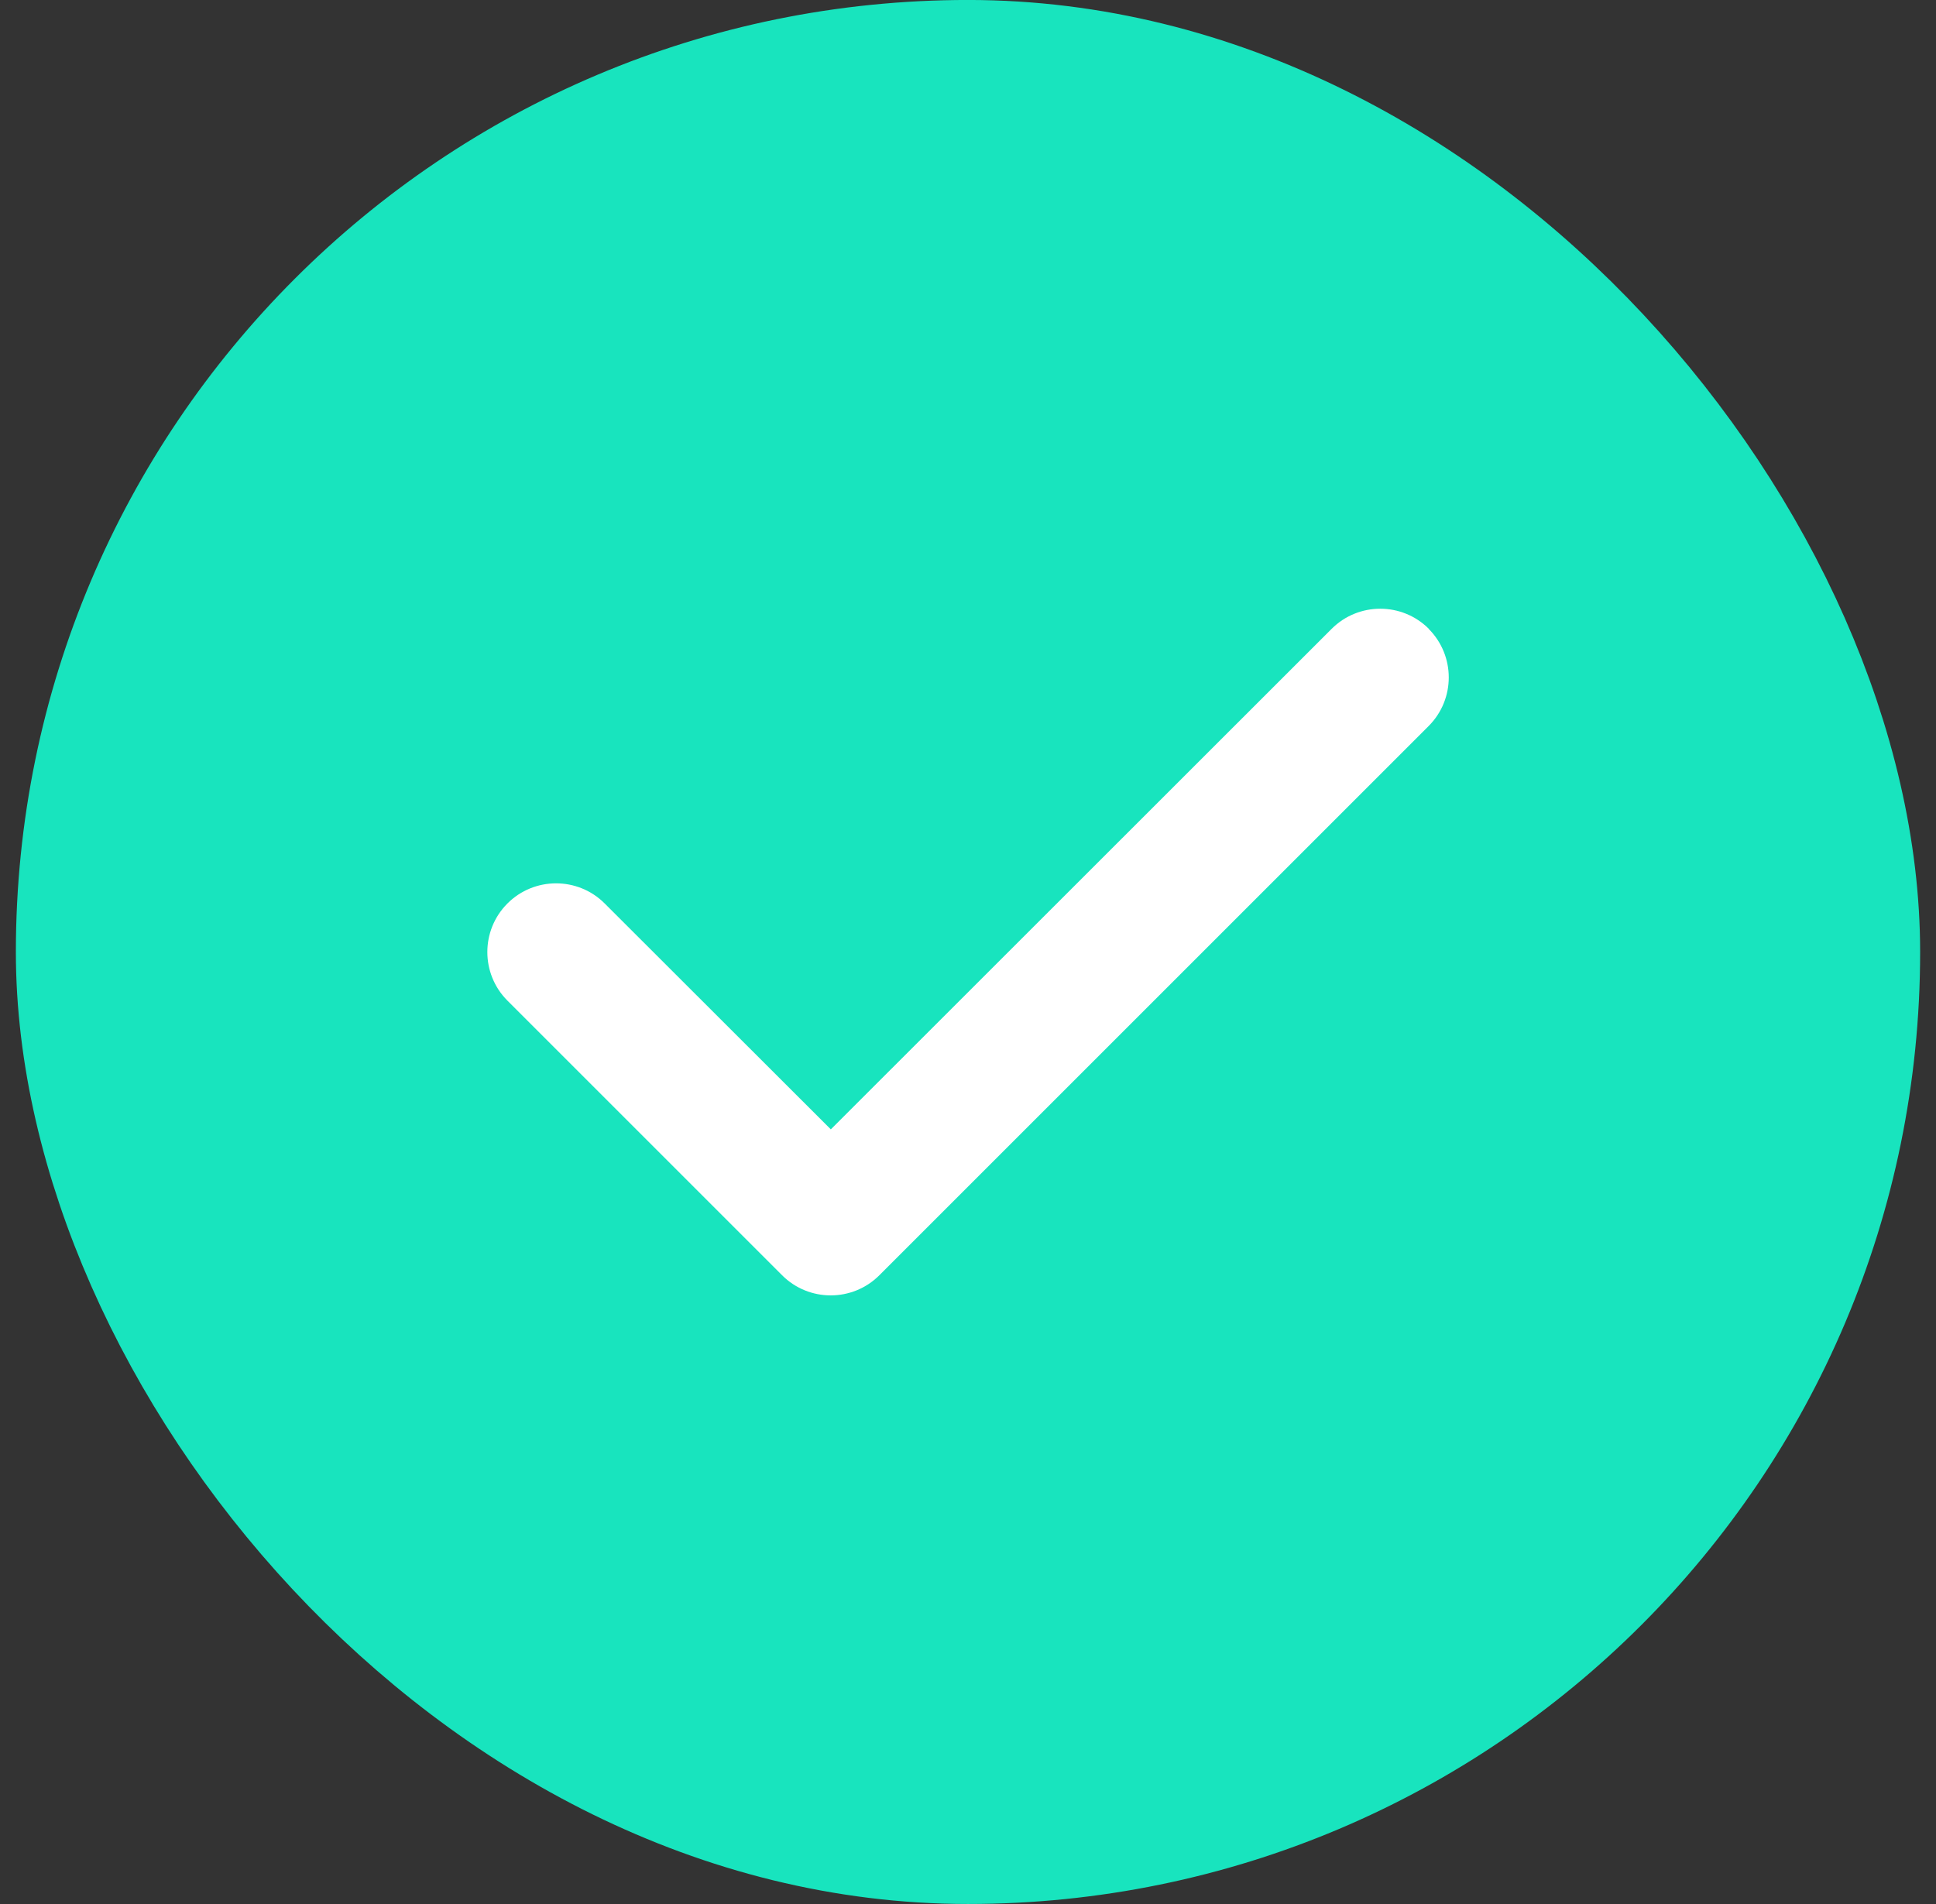
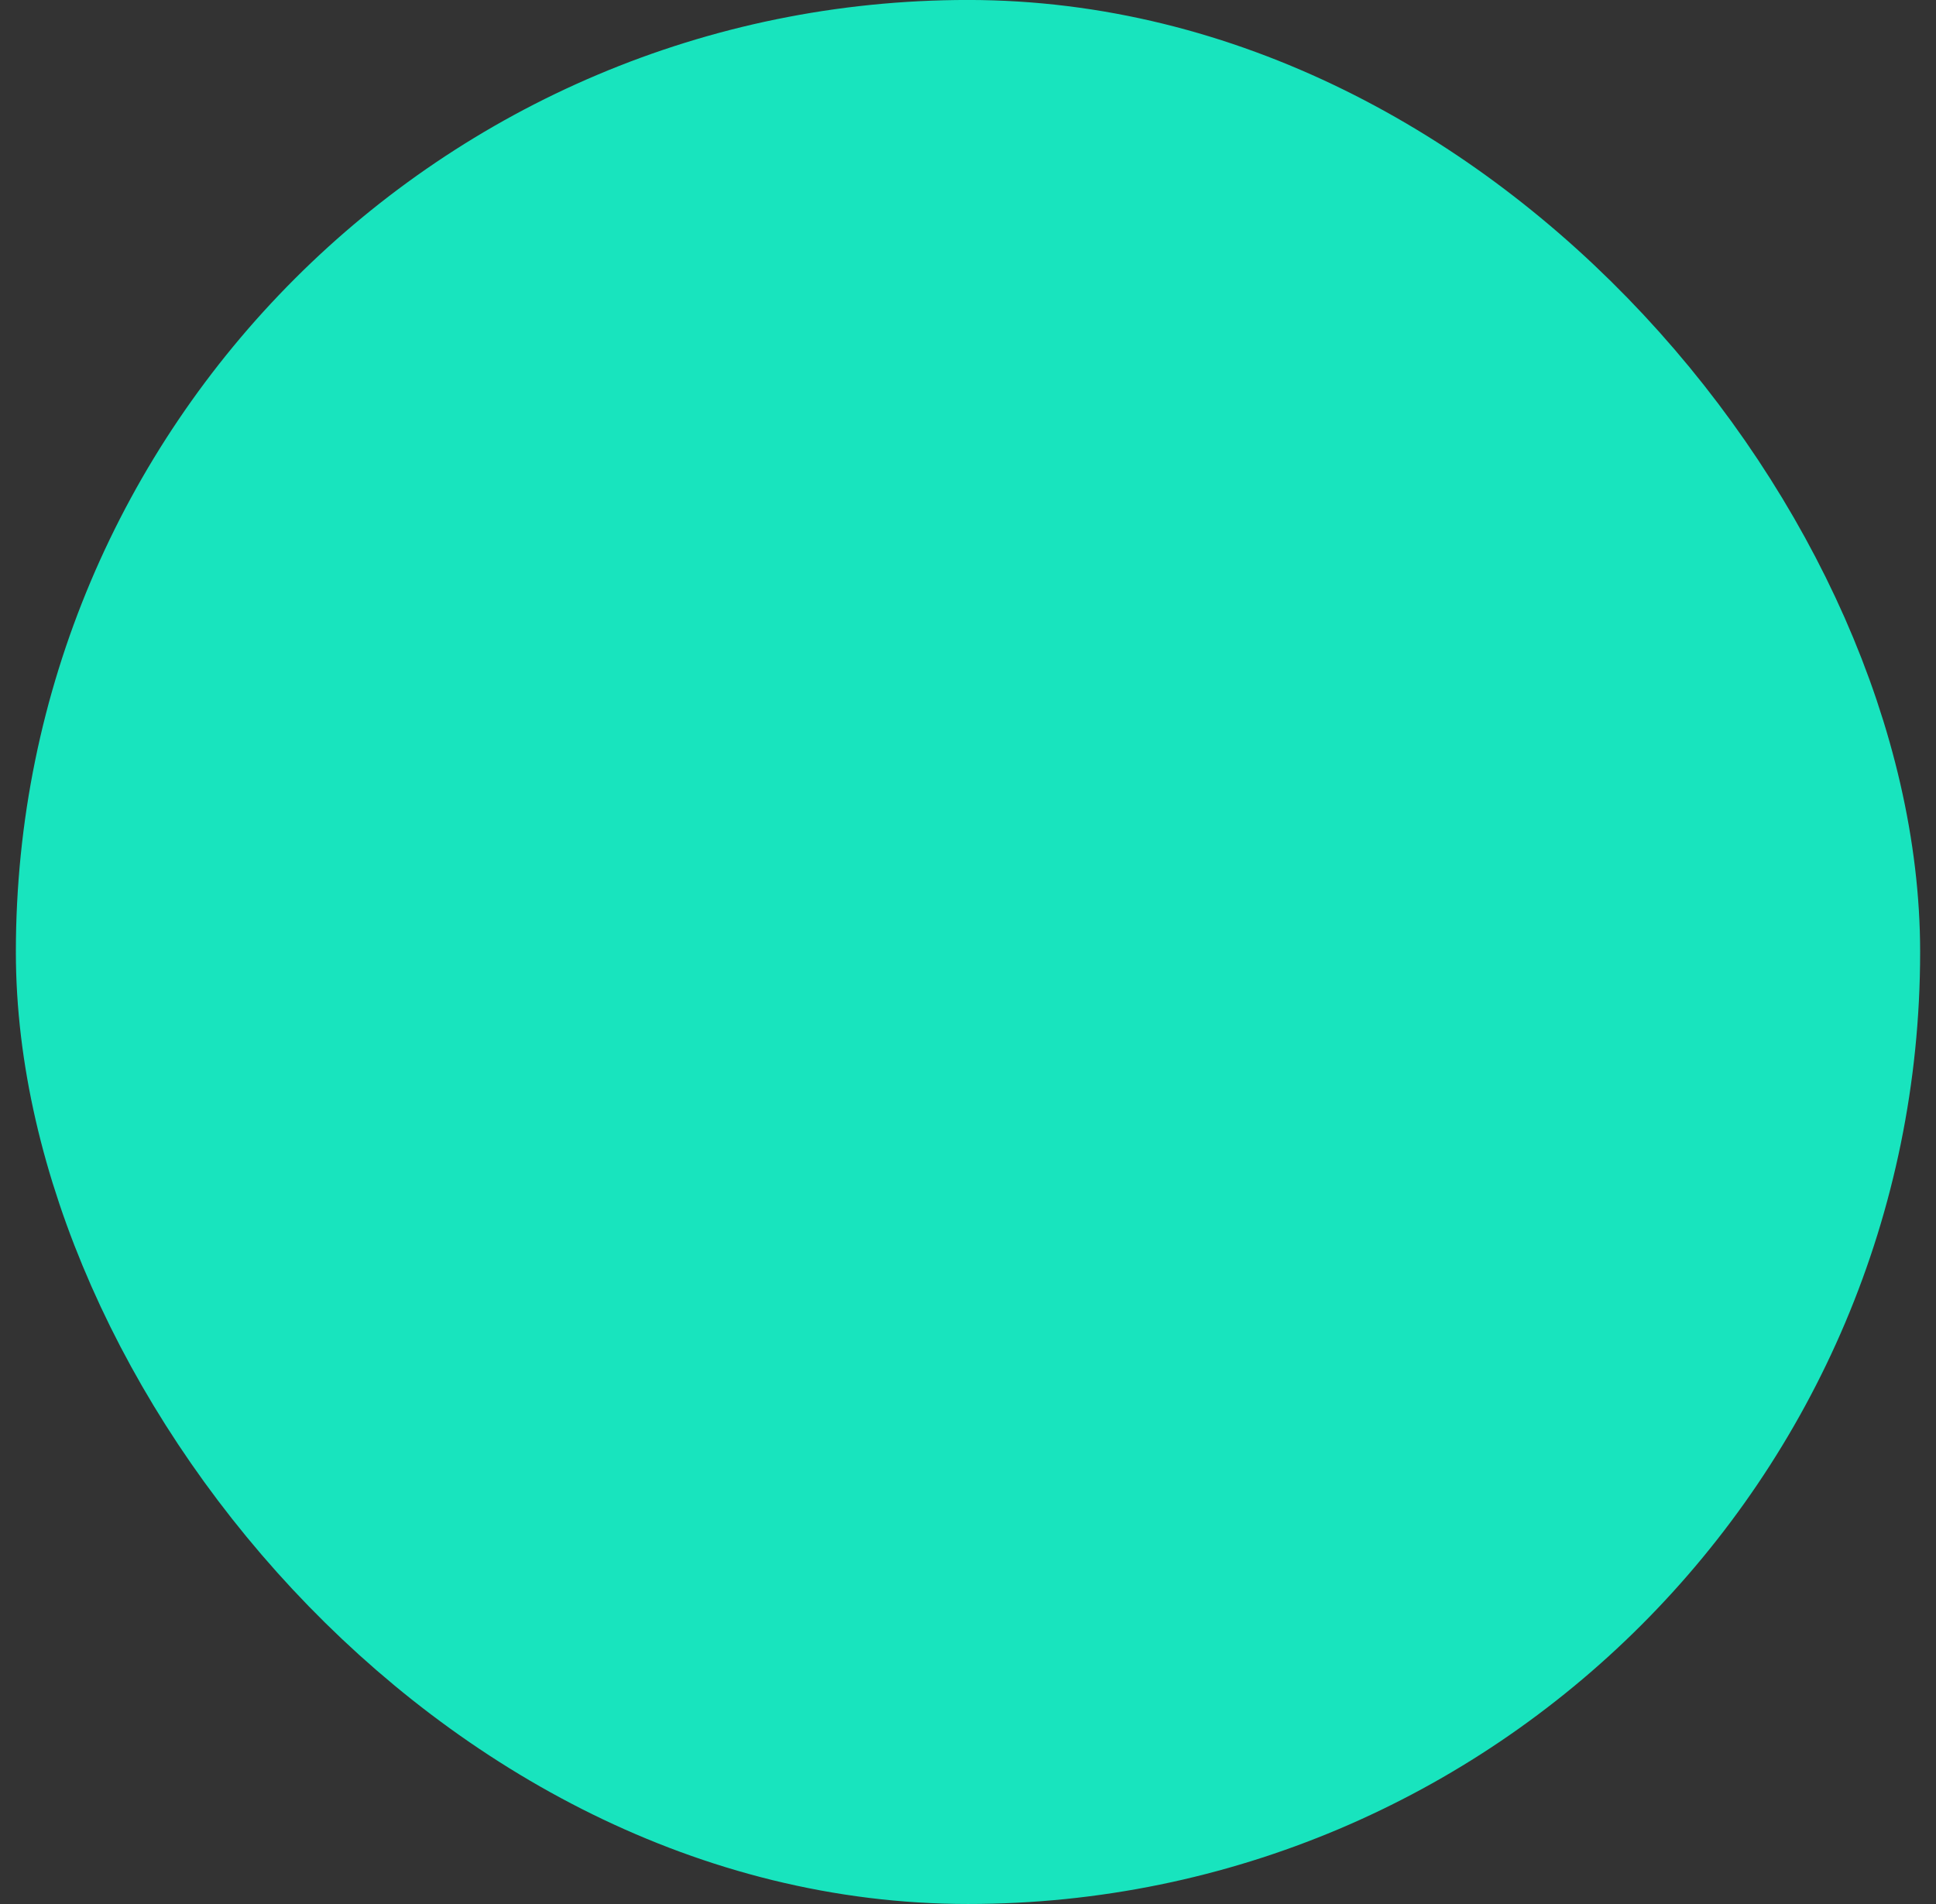
<svg xmlns="http://www.w3.org/2000/svg" width="61" height="60" viewBox="0 0 61 60" fill="none">
  <rect x="0" y="0" width="61" height="60" fill="#333333" stroke="none" />
  <rect x="3.5" y="2.999" width="54" height="54" rx="27" fill="#18E4BE" />
  <rect x="3.5" y="2.999" width="54" height="54" rx="27" stroke="#18E4BE" stroke-width="6" />
  <g clip-path="url(#clip0_4903_51179)">
-     <path d="M45.014 19.816C45.859 20.662 45.859 22.034 45.014 22.879L27.706 40.187C26.861 41.032 25.488 41.032 24.643 40.187L15.989 31.533C15.144 30.688 15.144 29.315 15.989 28.47C16.834 27.625 18.207 27.625 19.052 28.47L26.178 35.589L41.958 19.816C42.803 18.971 44.175 18.971 45.02 19.816H45.014Z" fill="white" />
-   </g>
+     </g>
  <defs>
    <clipPath id="clip0_4903_51179">
      <rect width="30.288" height="34.615" fill="white" transform="translate(15.355 12.691)" />
    </clipPath>
  </defs>
</svg>